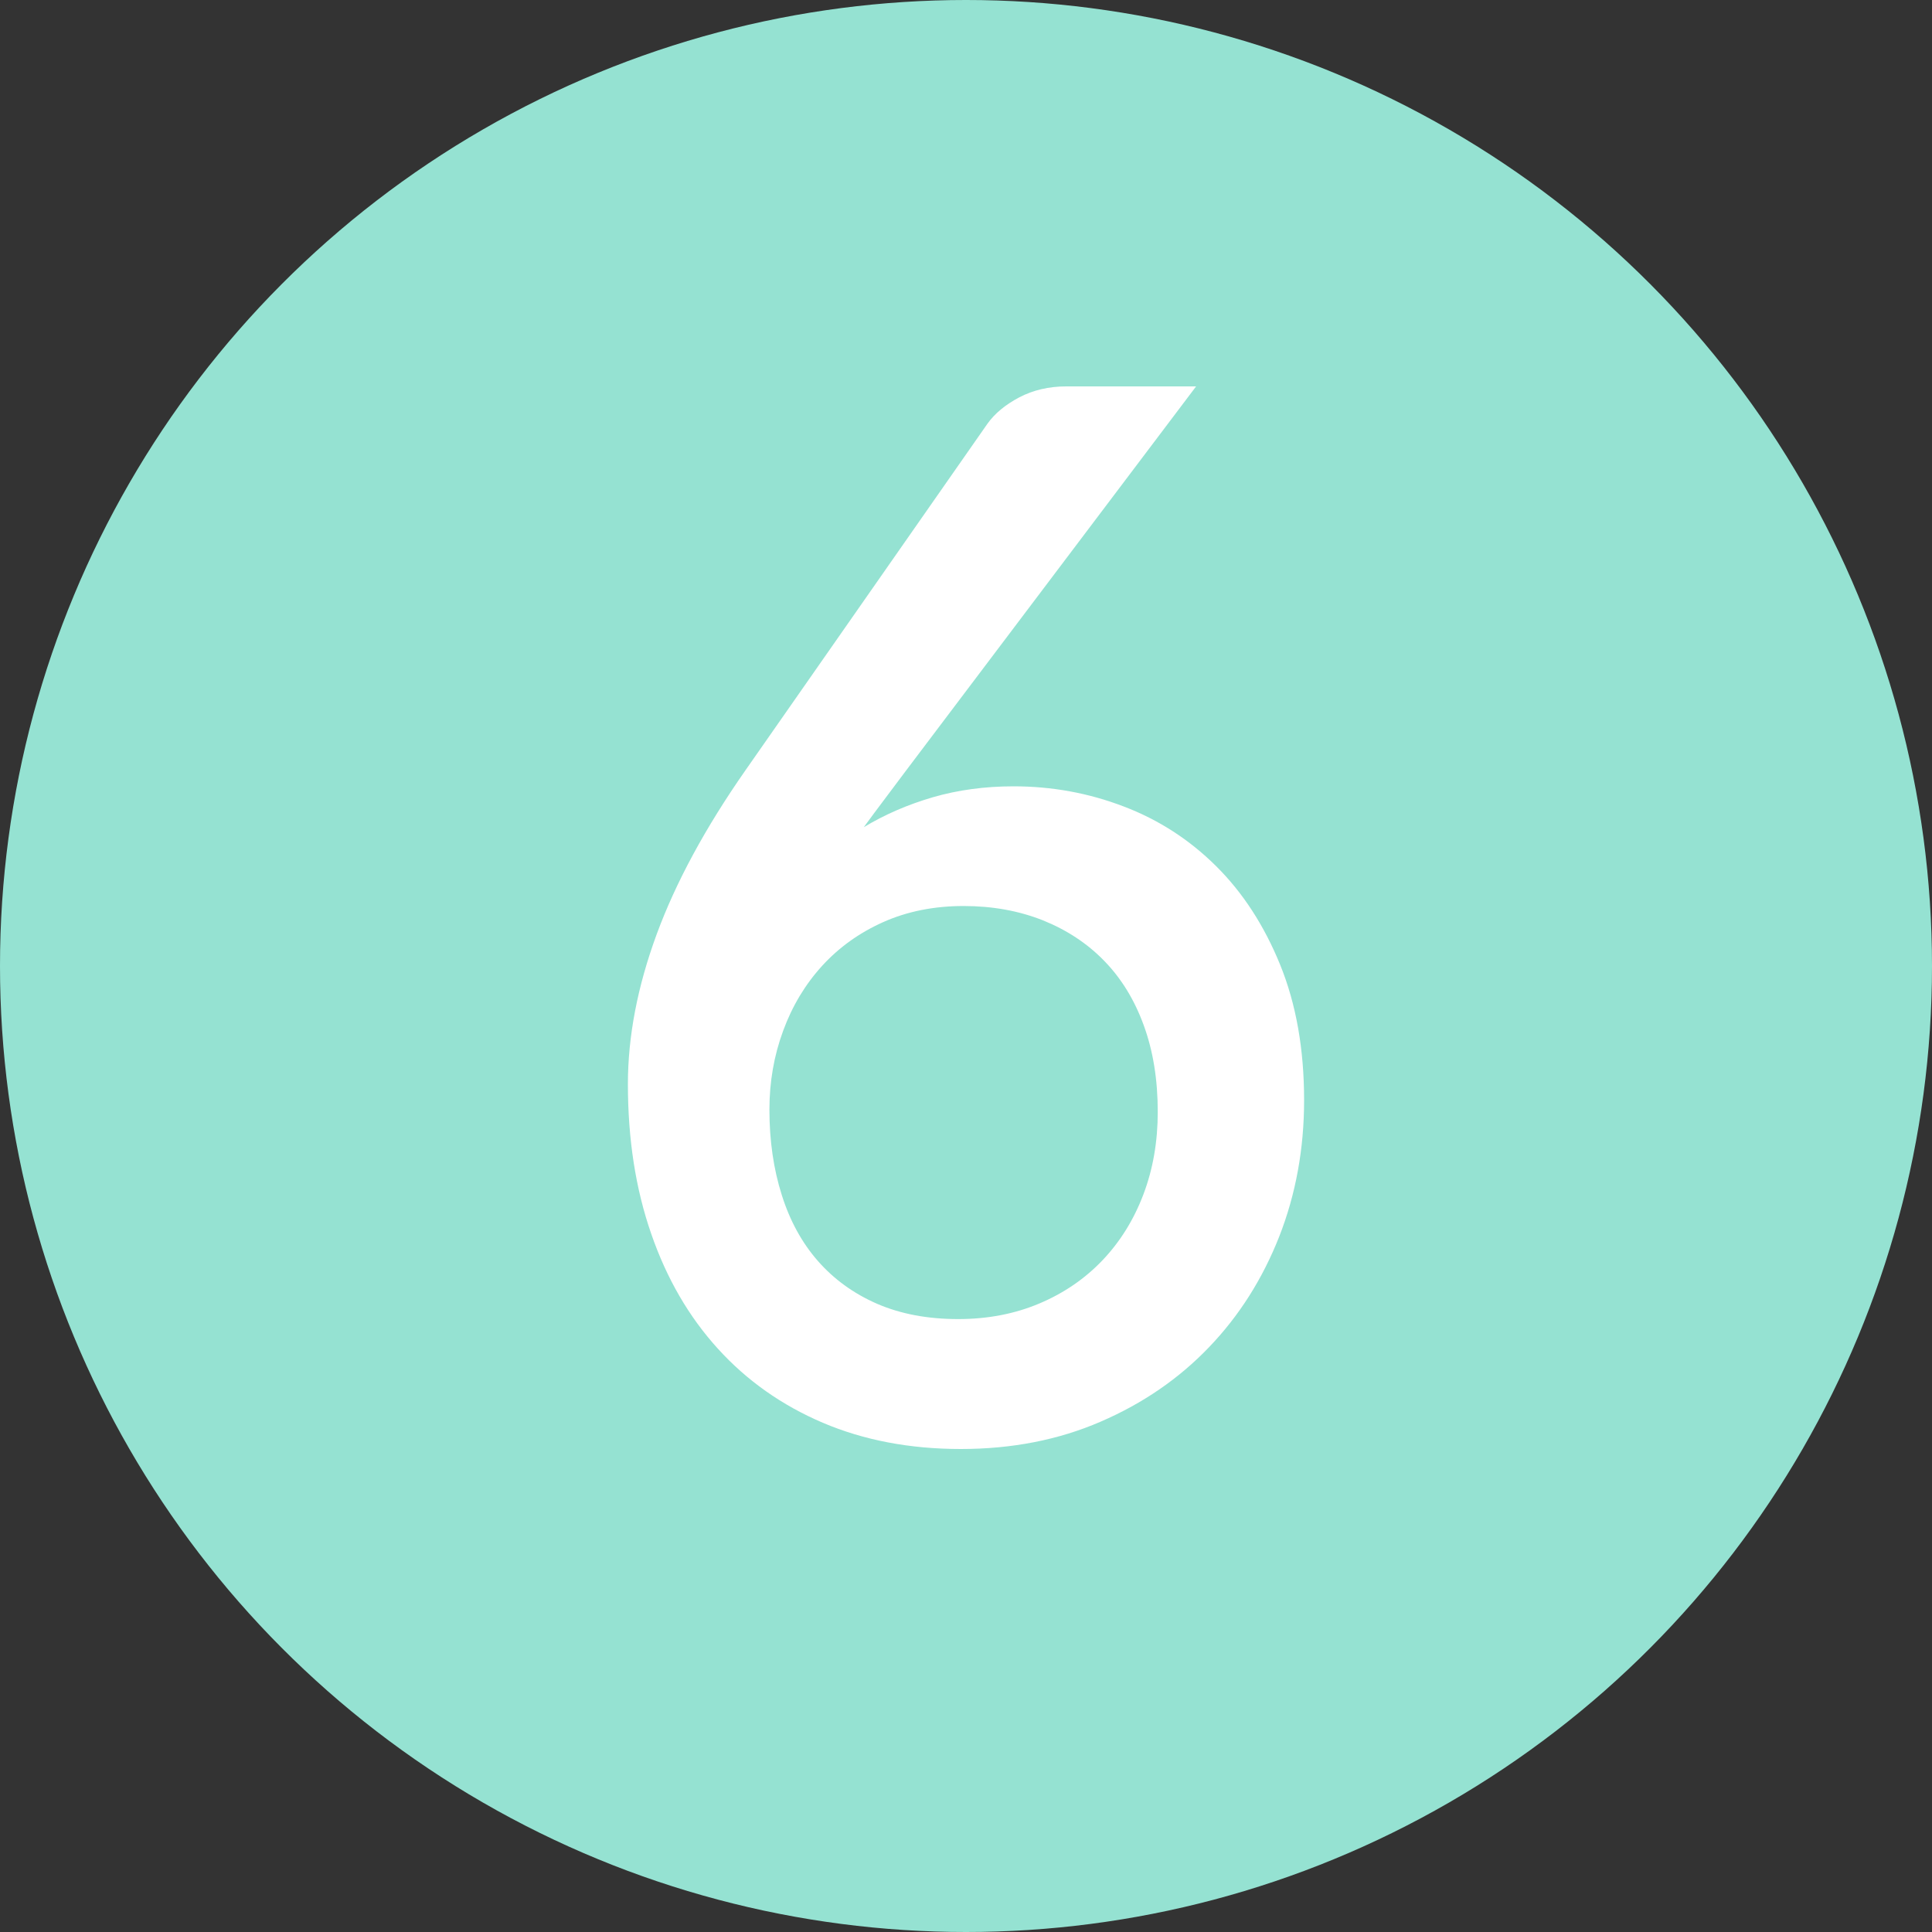
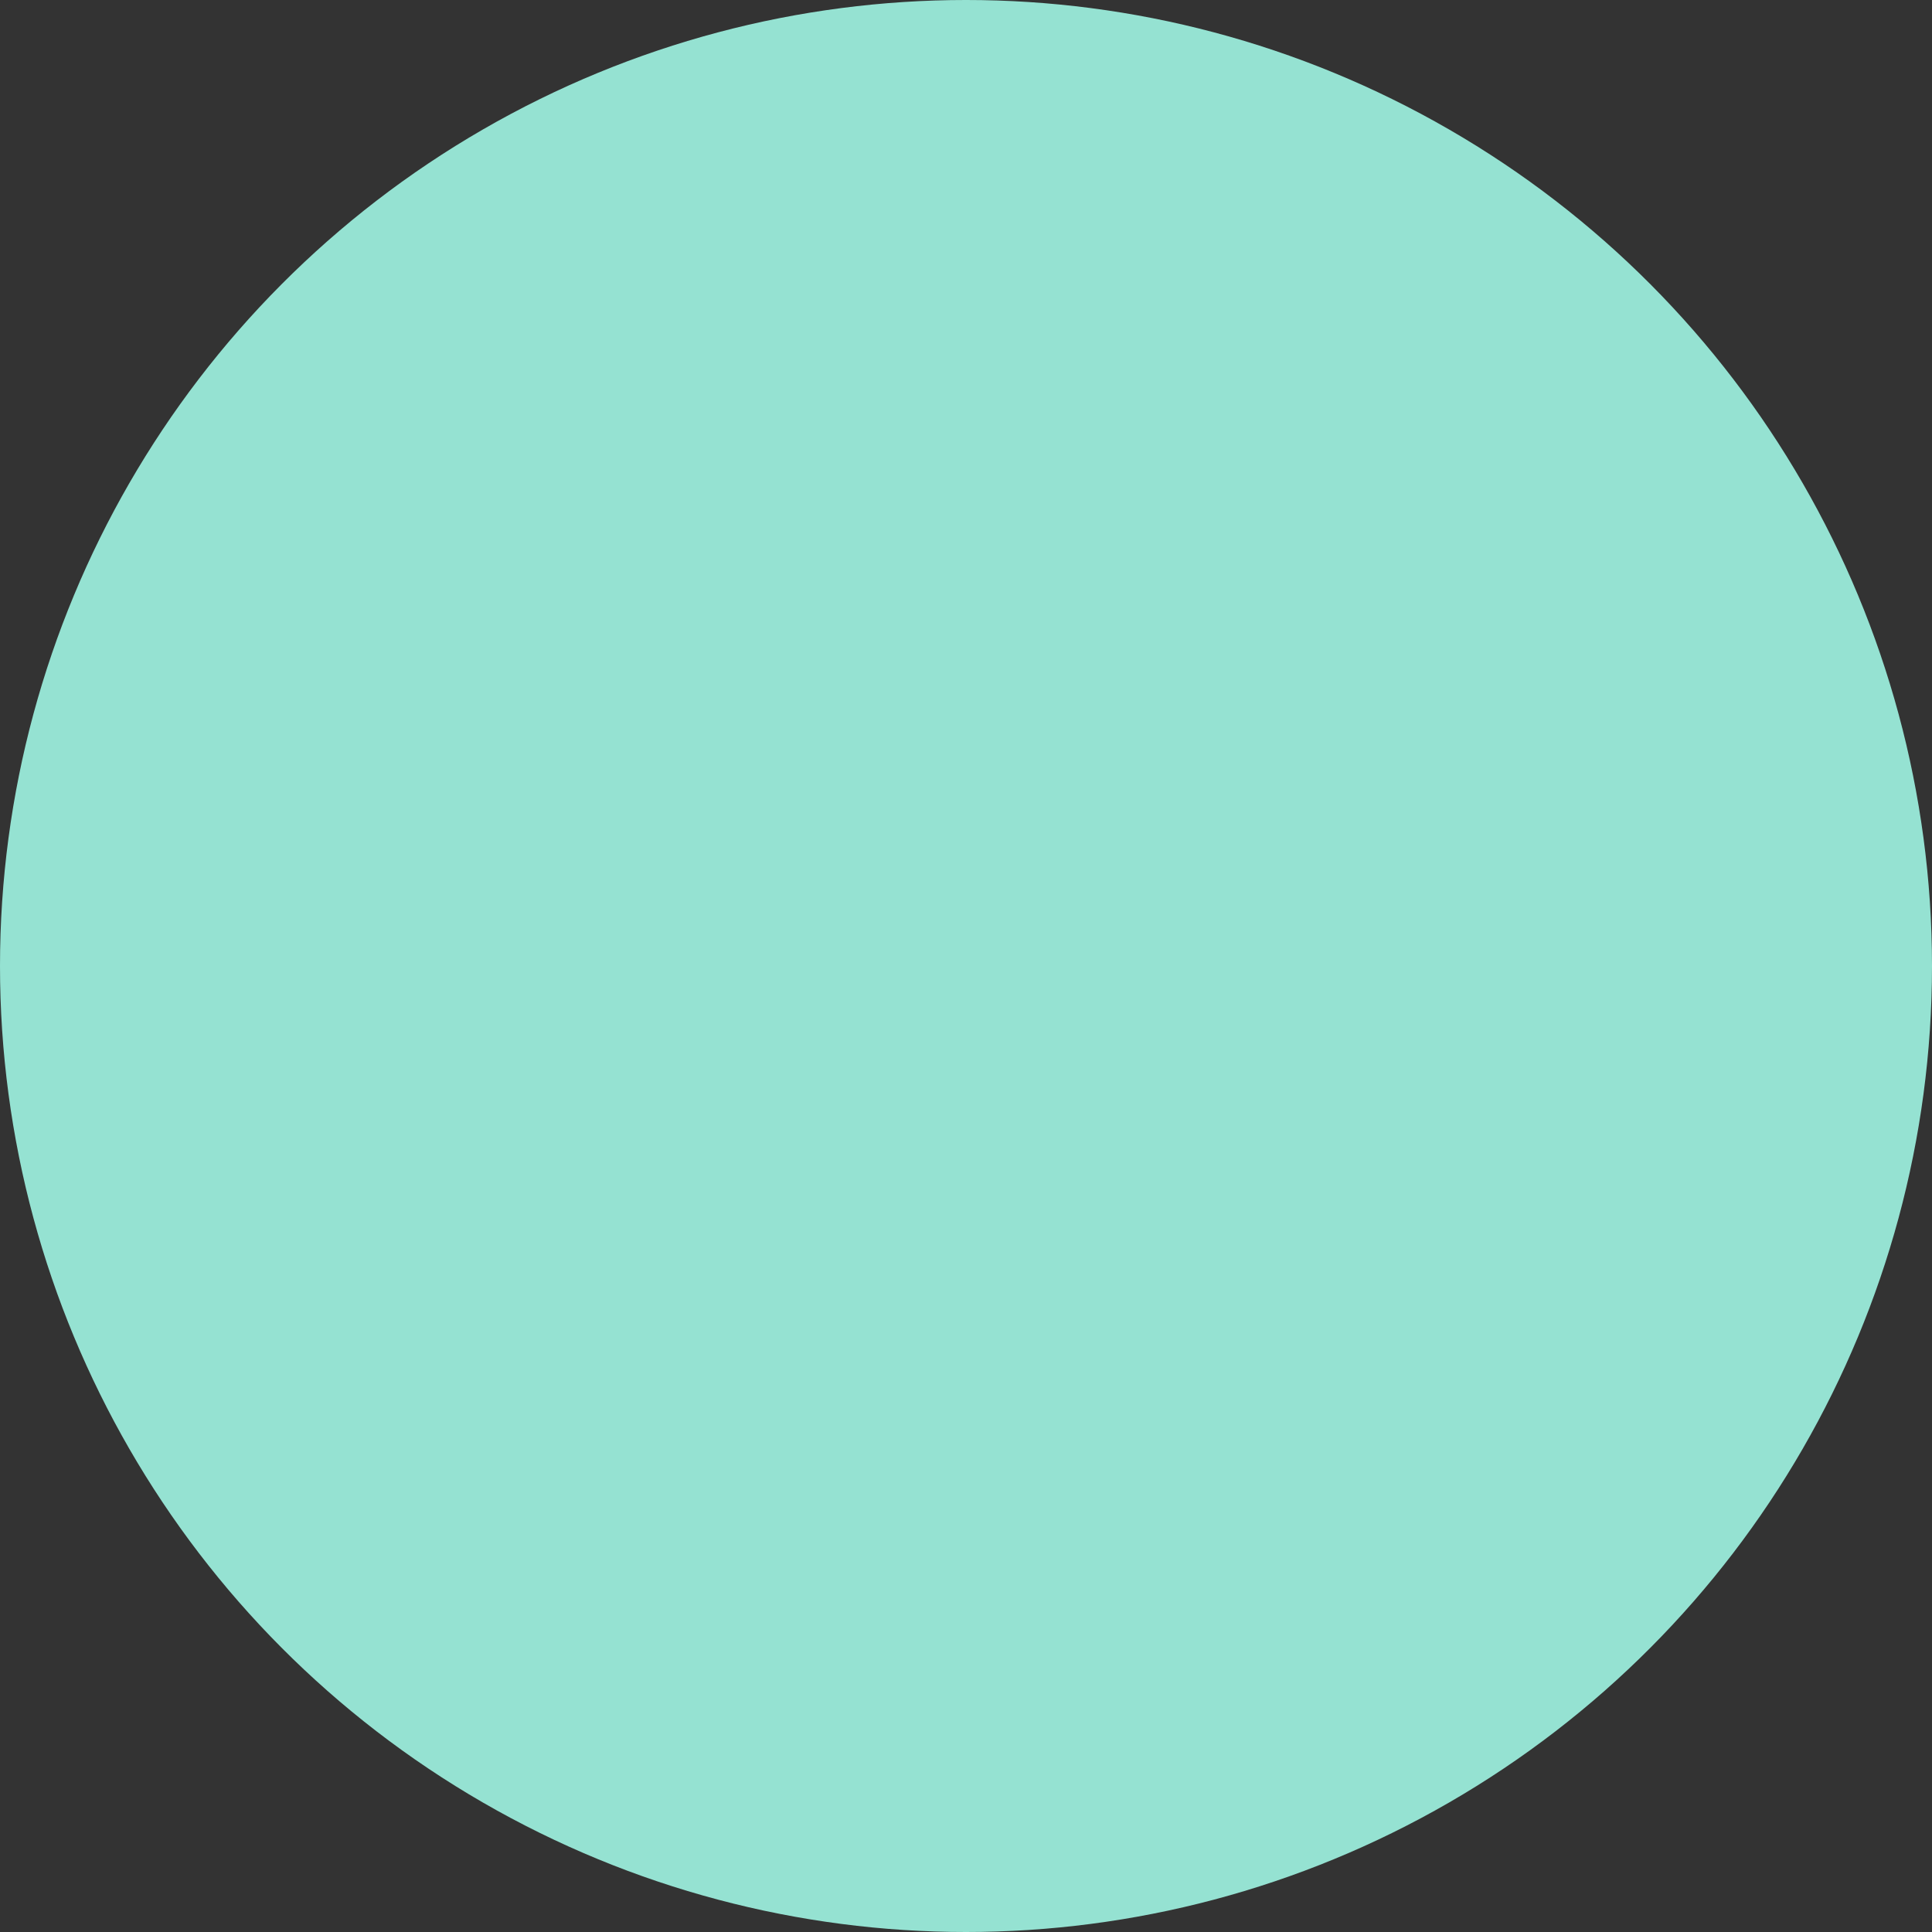
<svg xmlns="http://www.w3.org/2000/svg" width="20px" height="20px" viewBox="0 0 20 20" version="1.1">
  <rect x="0" y="0" width="20" height="20" fill="#333333" stroke="none" />
  <title>6</title>
  <g id="main" stroke="none" stroke-width="1" fill="none" fill-rule="evenodd">
    <g id="regulations-1440-copy" transform="translate(-33, -2583)">
      <g id="6" transform="translate(33, 2583)">
        <g id="Group-2" fill="#95E2D2">
          <circle id="Oval" cx="10" cy="10" r="10" />
        </g>
-         <path d="M9.947,15 C10.475,15 10.958,14.906 11.394,14.717 C11.831,14.528 12.205,14.271 12.516,13.946 C12.828,13.621 13.069,13.24 13.242,12.802 C13.414,12.363 13.5,11.892 13.5,11.389 C13.5,10.86 13.417,10.393 13.252,9.987 C13.087,9.582 12.867,9.242 12.59,8.967 C12.314,8.693 11.995,8.486 11.631,8.348 C11.268,8.209 10.888,8.14 10.492,8.14 C10.195,8.14 9.916,8.178 9.657,8.253 C9.397,8.329 9.159,8.432 8.942,8.563 C9.008,8.473 9.075,8.382 9.144,8.291 C9.212,8.201 9.284,8.105 9.359,8.004 L9.359,8.004 L12.382,4 L11.037,4 C10.858,4 10.696,4.038 10.552,4.113 C10.408,4.189 10.298,4.28 10.223,4.385 L10.223,4.385 L7.717,7.974 C7.302,8.568 6.995,9.135 6.797,9.674 C6.599,10.213 6.5,10.729 6.5,11.223 C6.5,11.792 6.58,12.308 6.741,12.771 C6.901,13.235 7.131,13.631 7.431,13.961 C7.73,14.291 8.093,14.547 8.517,14.728 C8.942,14.909 9.418,15 9.947,15 Z M9.919,13.655 C9.602,13.655 9.323,13.602 9.08,13.497 C8.837,13.391 8.633,13.243 8.468,13.055 C8.302,12.866 8.177,12.638 8.093,12.371 C8.008,12.104 7.965,11.809 7.965,11.487 C7.965,11.2 8.012,10.928 8.107,10.671 C8.201,10.414 8.336,10.19 8.51,9.999 C8.685,9.807 8.896,9.656 9.144,9.545 C9.391,9.435 9.669,9.379 9.975,9.379 C10.272,9.379 10.545,9.428 10.793,9.526 C11.04,9.625 11.253,9.764 11.43,9.946 C11.607,10.127 11.744,10.35 11.84,10.614 C11.937,10.879 11.985,11.177 11.985,11.51 C11.985,11.817 11.936,12.101 11.837,12.363 C11.738,12.625 11.597,12.852 11.416,13.043 C11.234,13.235 11.016,13.385 10.761,13.493 C10.506,13.601 10.225,13.655 9.919,13.655 Z" fill="#FFFFFF" fill-rule="nonzero" />
      </g>
    </g>
  </g>
</svg>